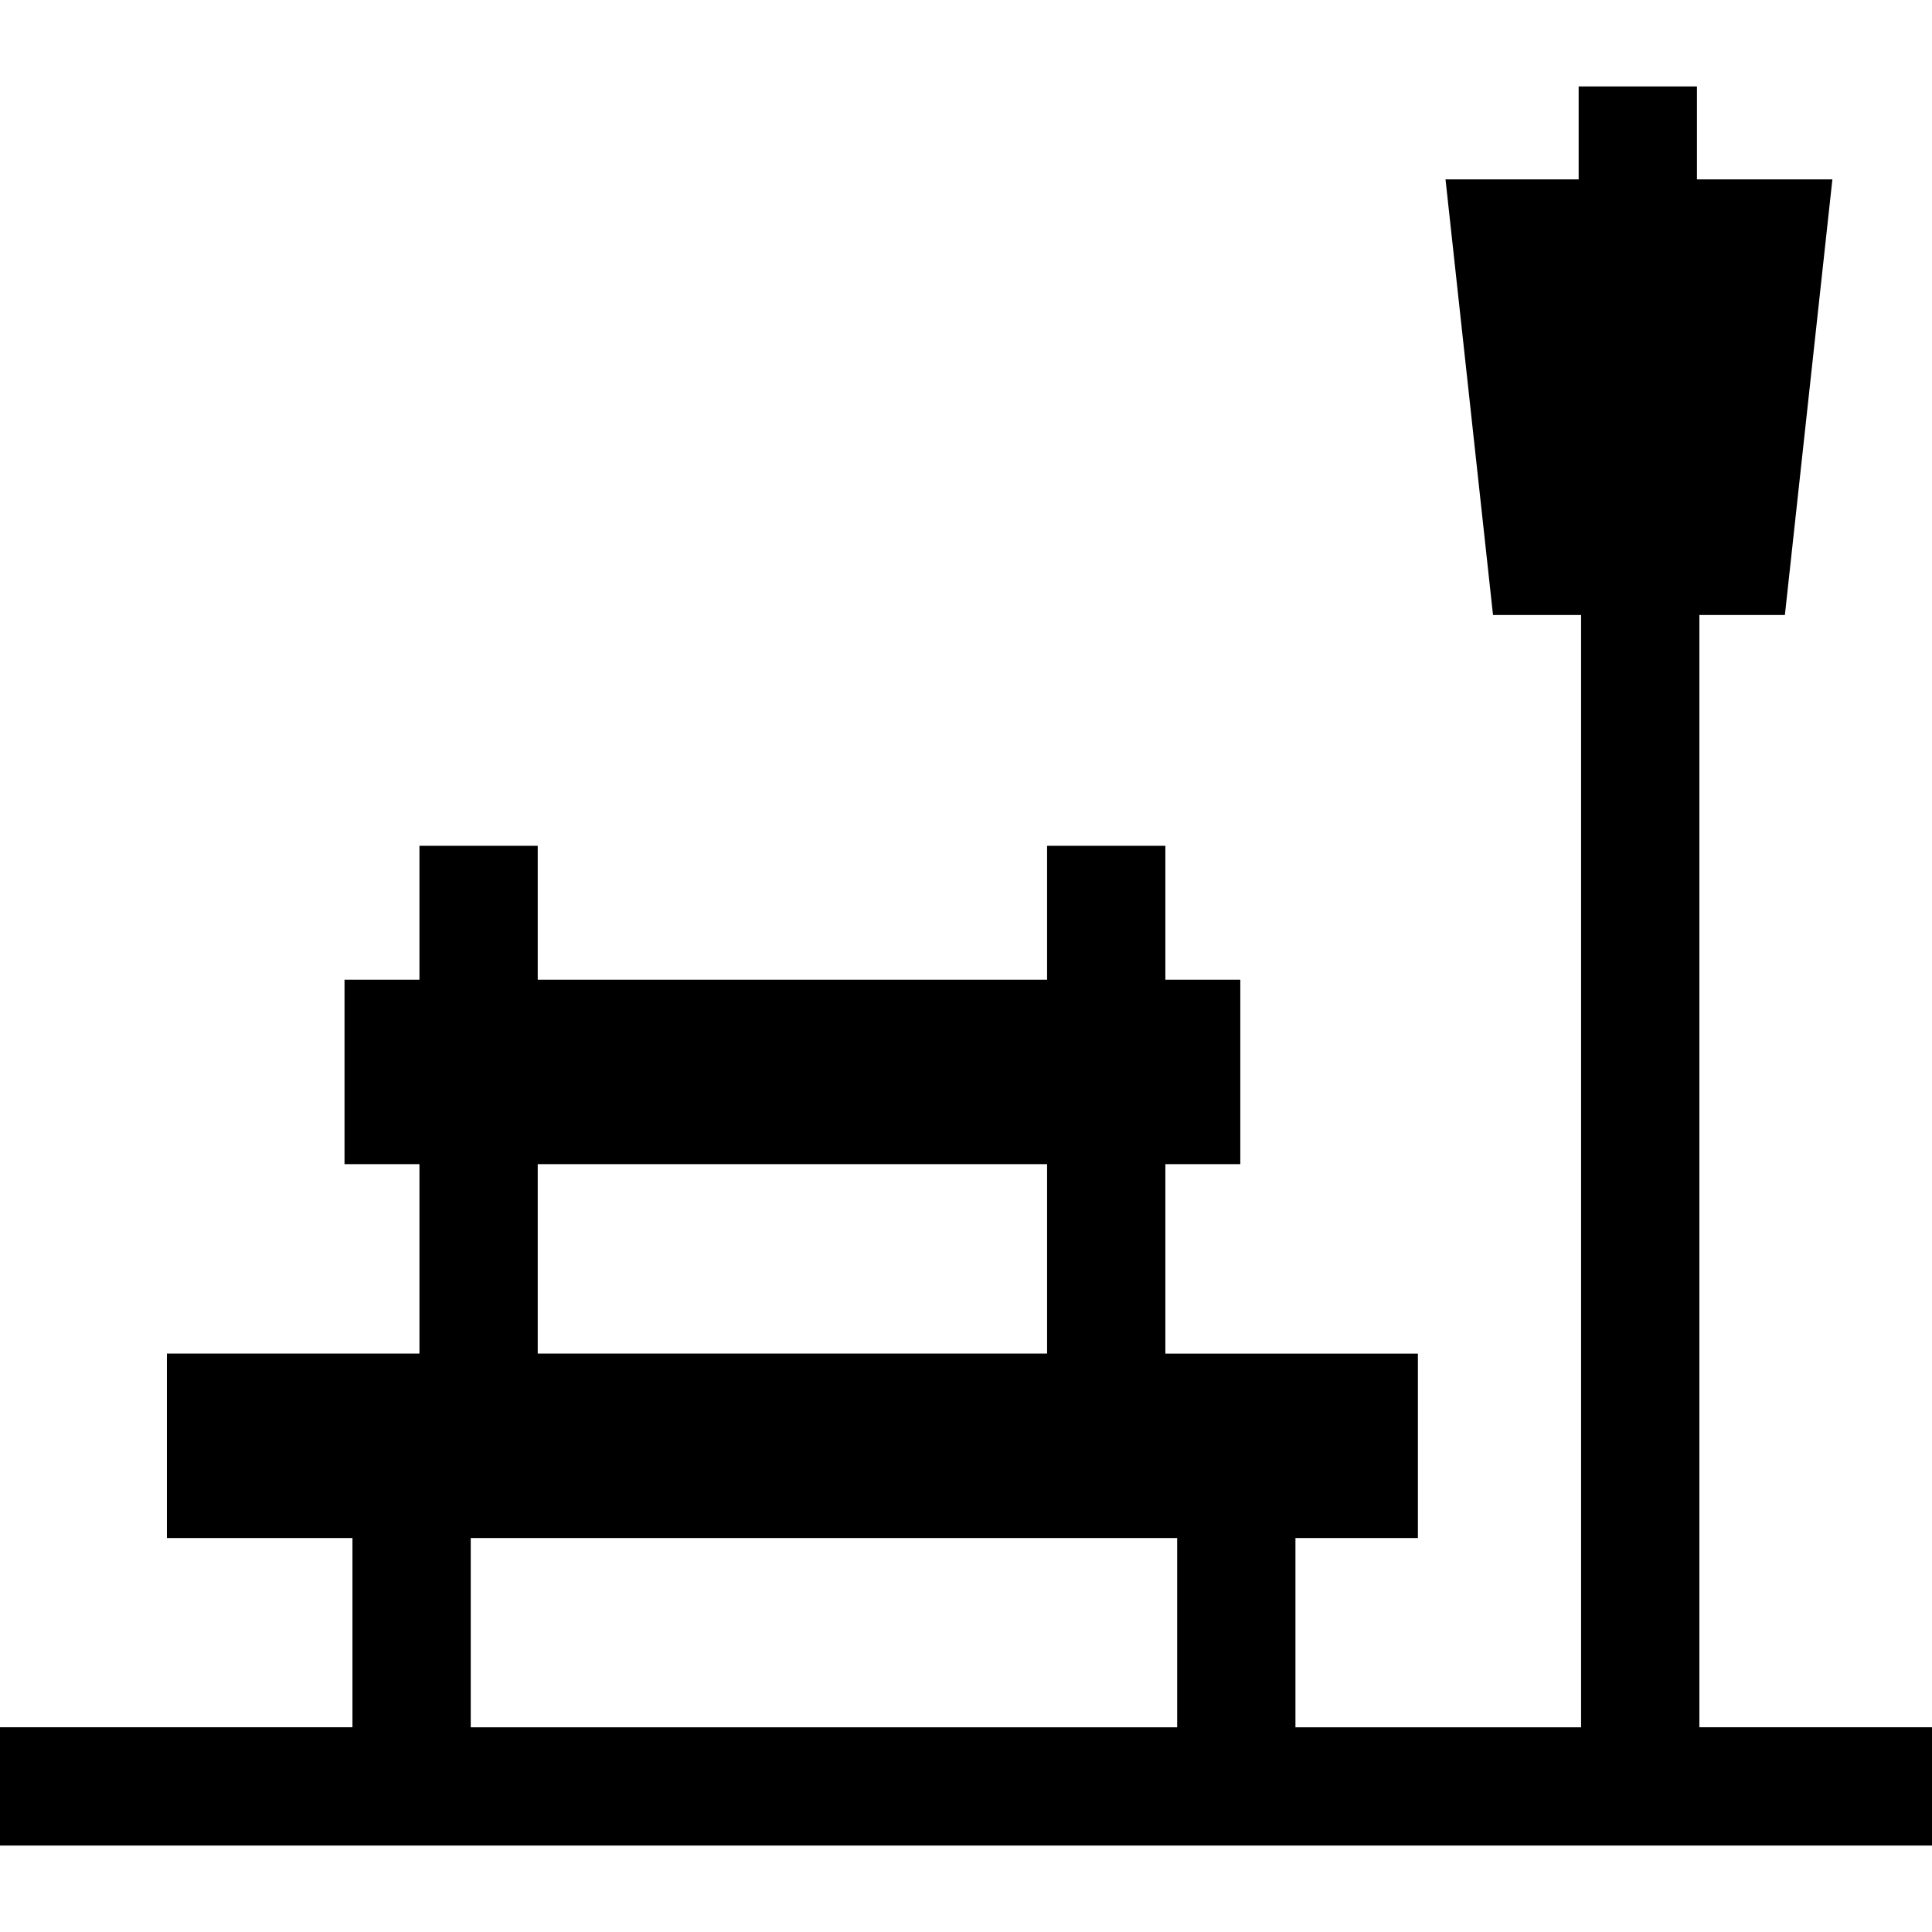
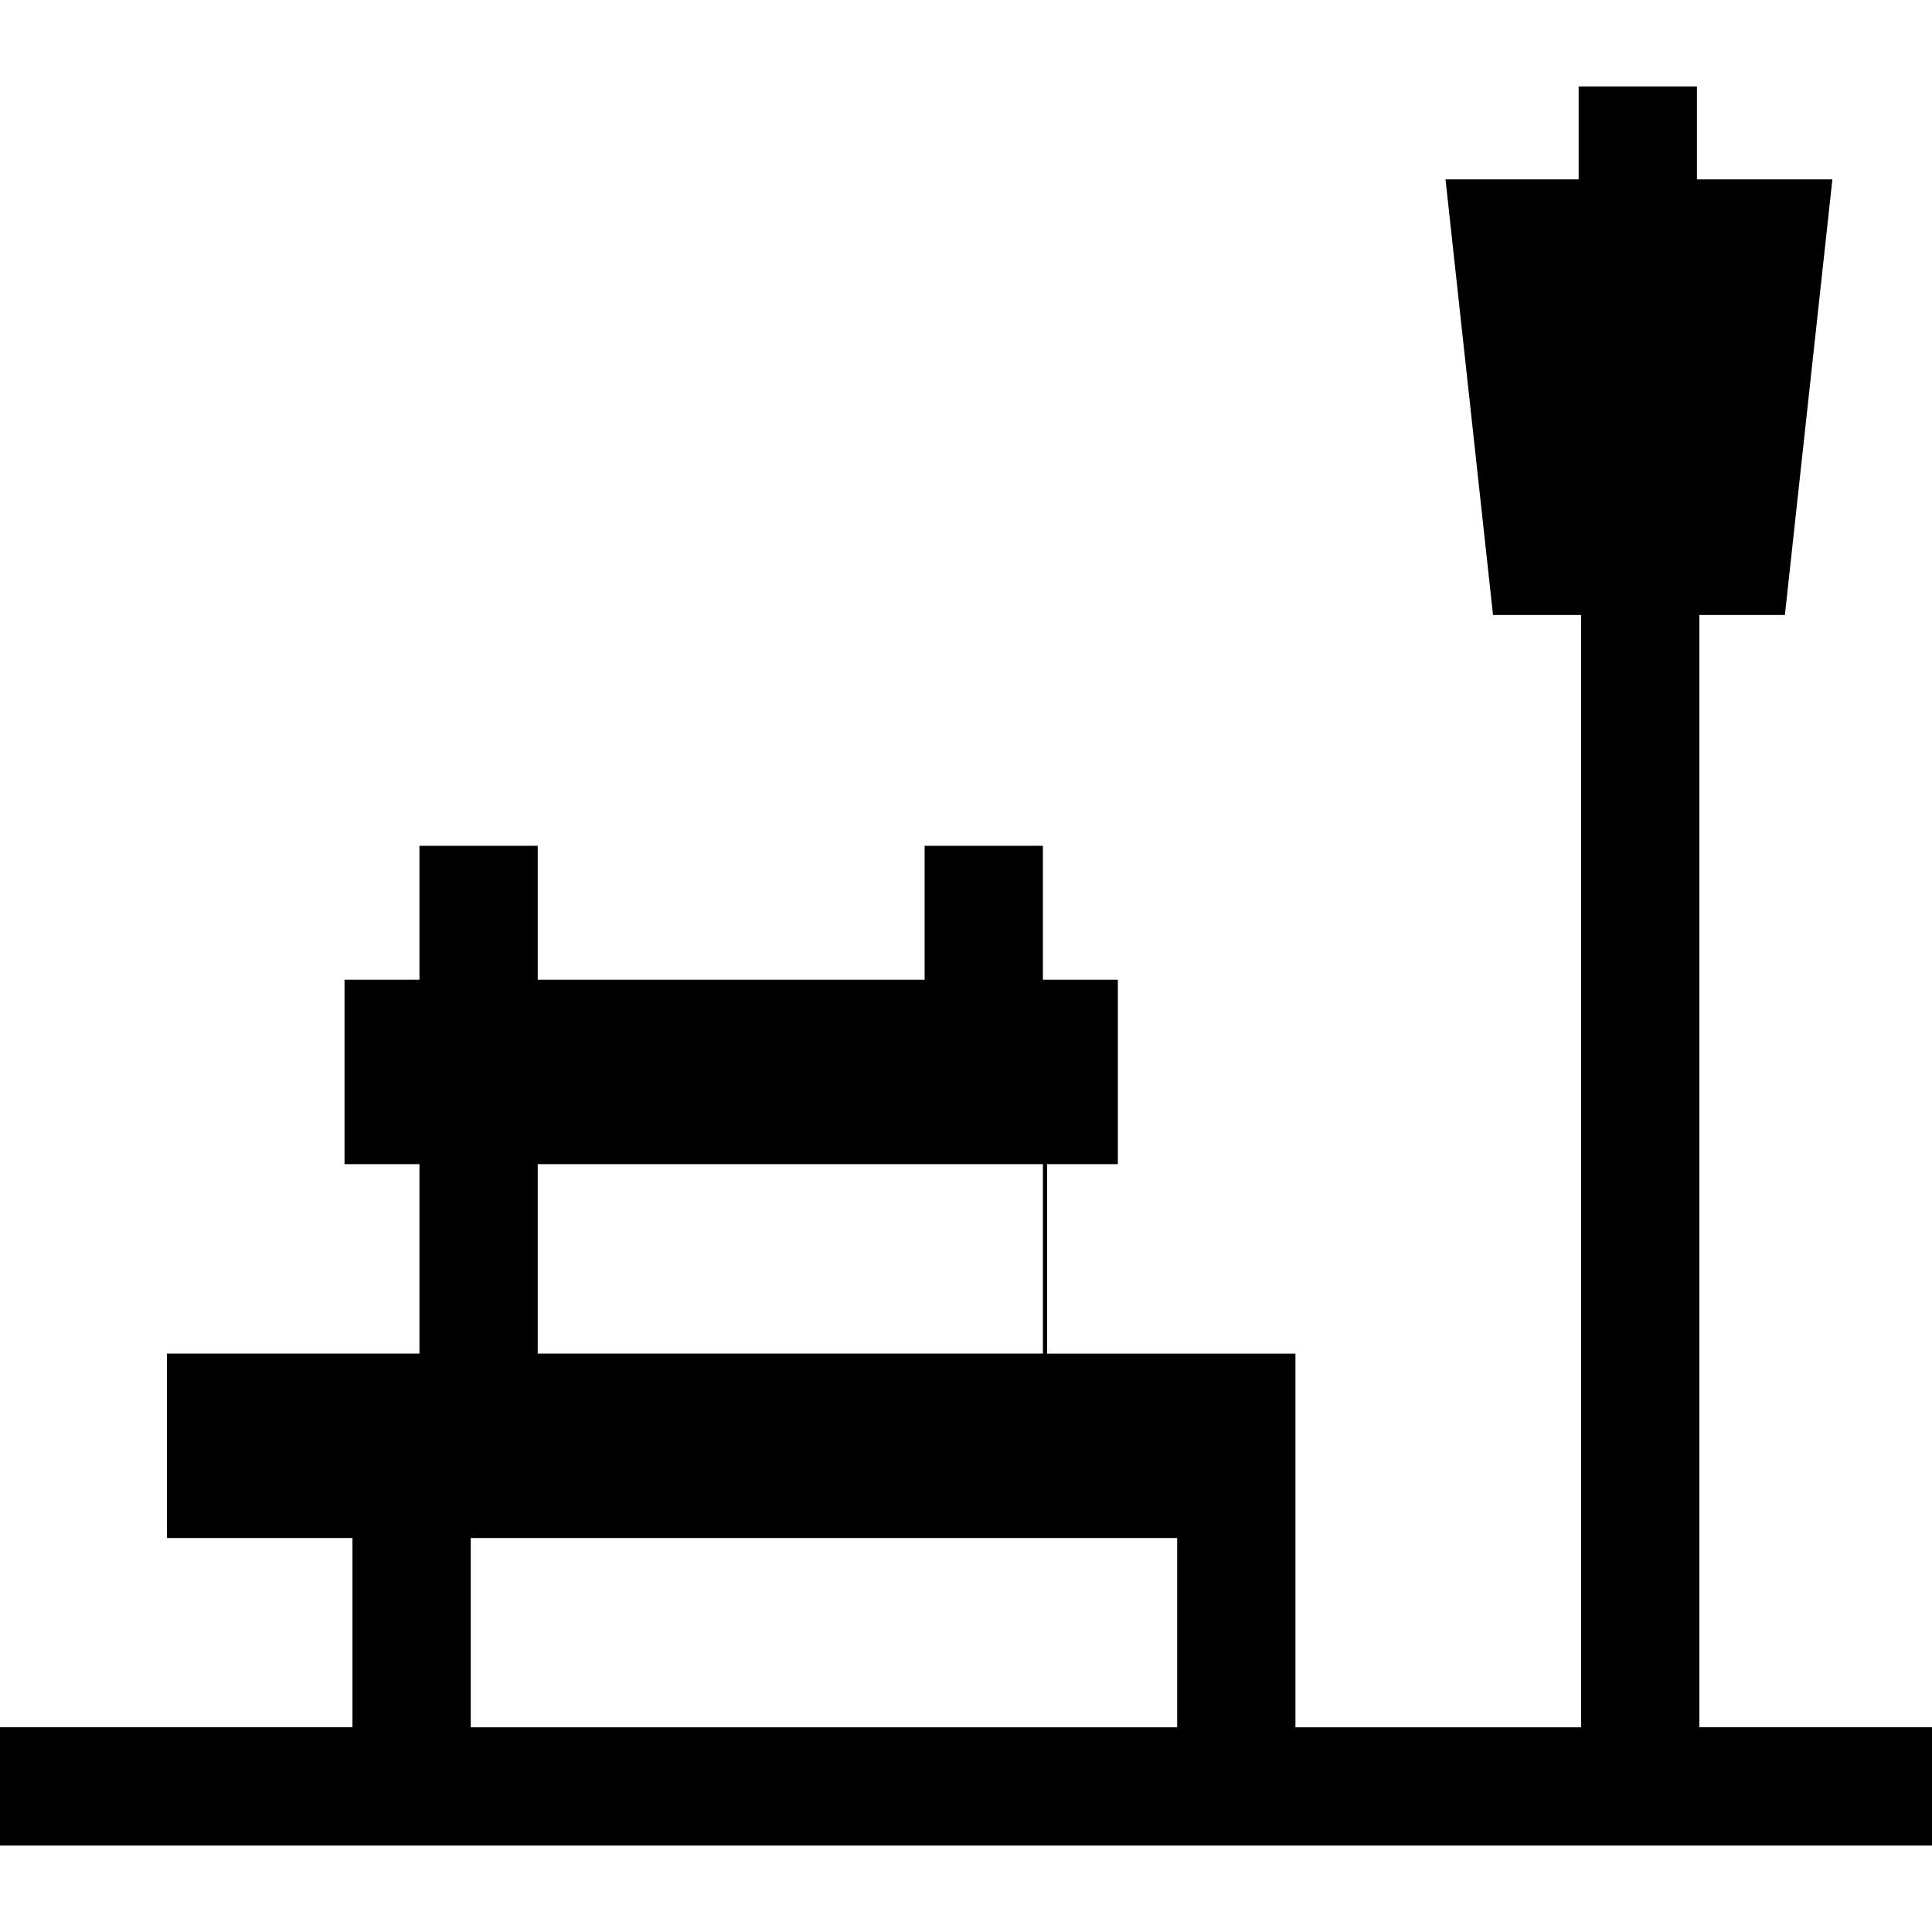
<svg xmlns="http://www.w3.org/2000/svg" fill="#000000" height="800px" width="800px" version="1.1" id="Layer_1" viewBox="0 0 512 512" xml:space="preserve">
  <g>
    <g>
-       <path d="M450.351,457.748V162.98h22.663L485.602,47.54h-35.894V22.905H418.36v24.635h-35.284l12.588,115.439h23.34v294.771    h-75.698v-50.155h32.452v-48.873h-66.924v-50.211h19.858v-48.874h-19.858v-35.485h-31.347v35.485H142.505v-35.485h-31.347v35.485    H91.299v48.873h19.858v50.21H44.234v48.873h49.171v50.155H0v31.347h512v-31.347H450.351z M142.505,308.51h134.983v50.21H142.505    V308.51z M311.96,457.749H124.751v-50.155H311.96V457.749z" />
+       <path d="M450.351,457.748V162.98h22.663L485.602,47.54h-35.894V22.905H418.36v24.635h-35.284l12.588,115.439h23.34v294.771    h-75.698v-50.155v-48.873h-66.924v-50.211h19.858v-48.874h-19.858v-35.485h-31.347v35.485H142.505v-35.485h-31.347v35.485    H91.299v48.873h19.858v50.21H44.234v48.873h49.171v50.155H0v31.347h512v-31.347H450.351z M142.505,308.51h134.983v50.21H142.505    V308.51z M311.96,457.749H124.751v-50.155H311.96V457.749z" />
    </g>
  </g>
</svg>